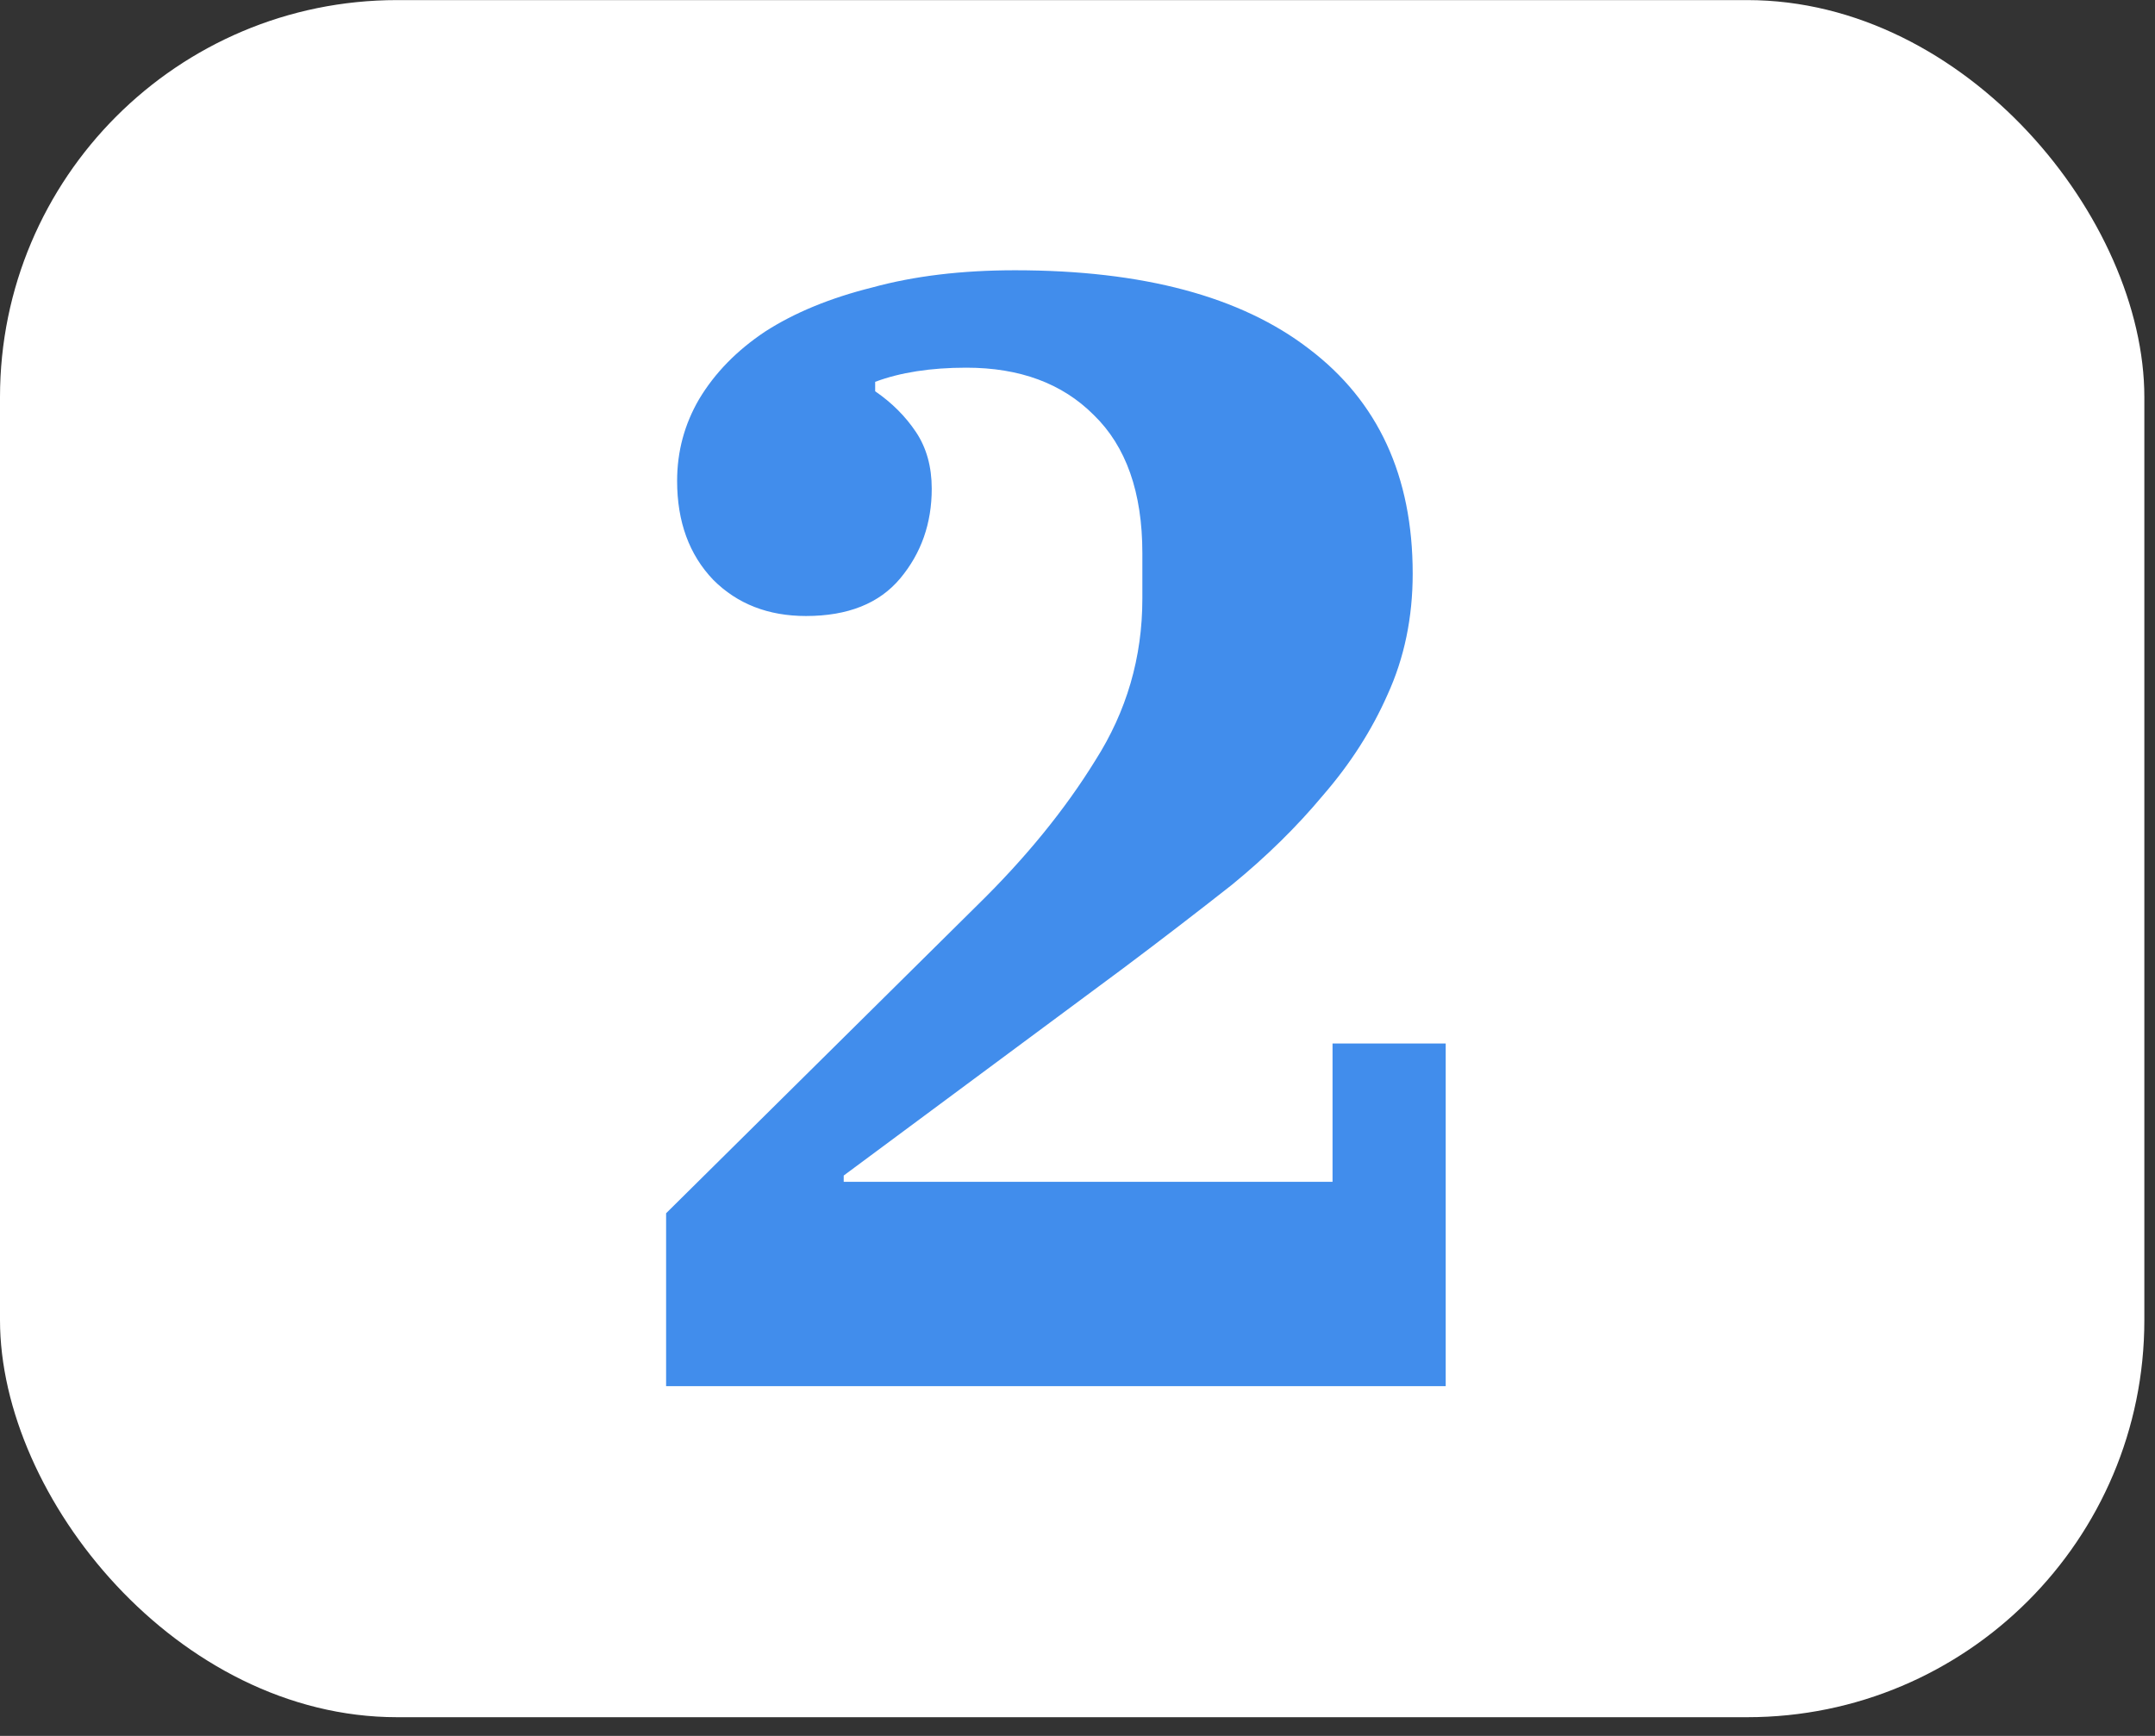
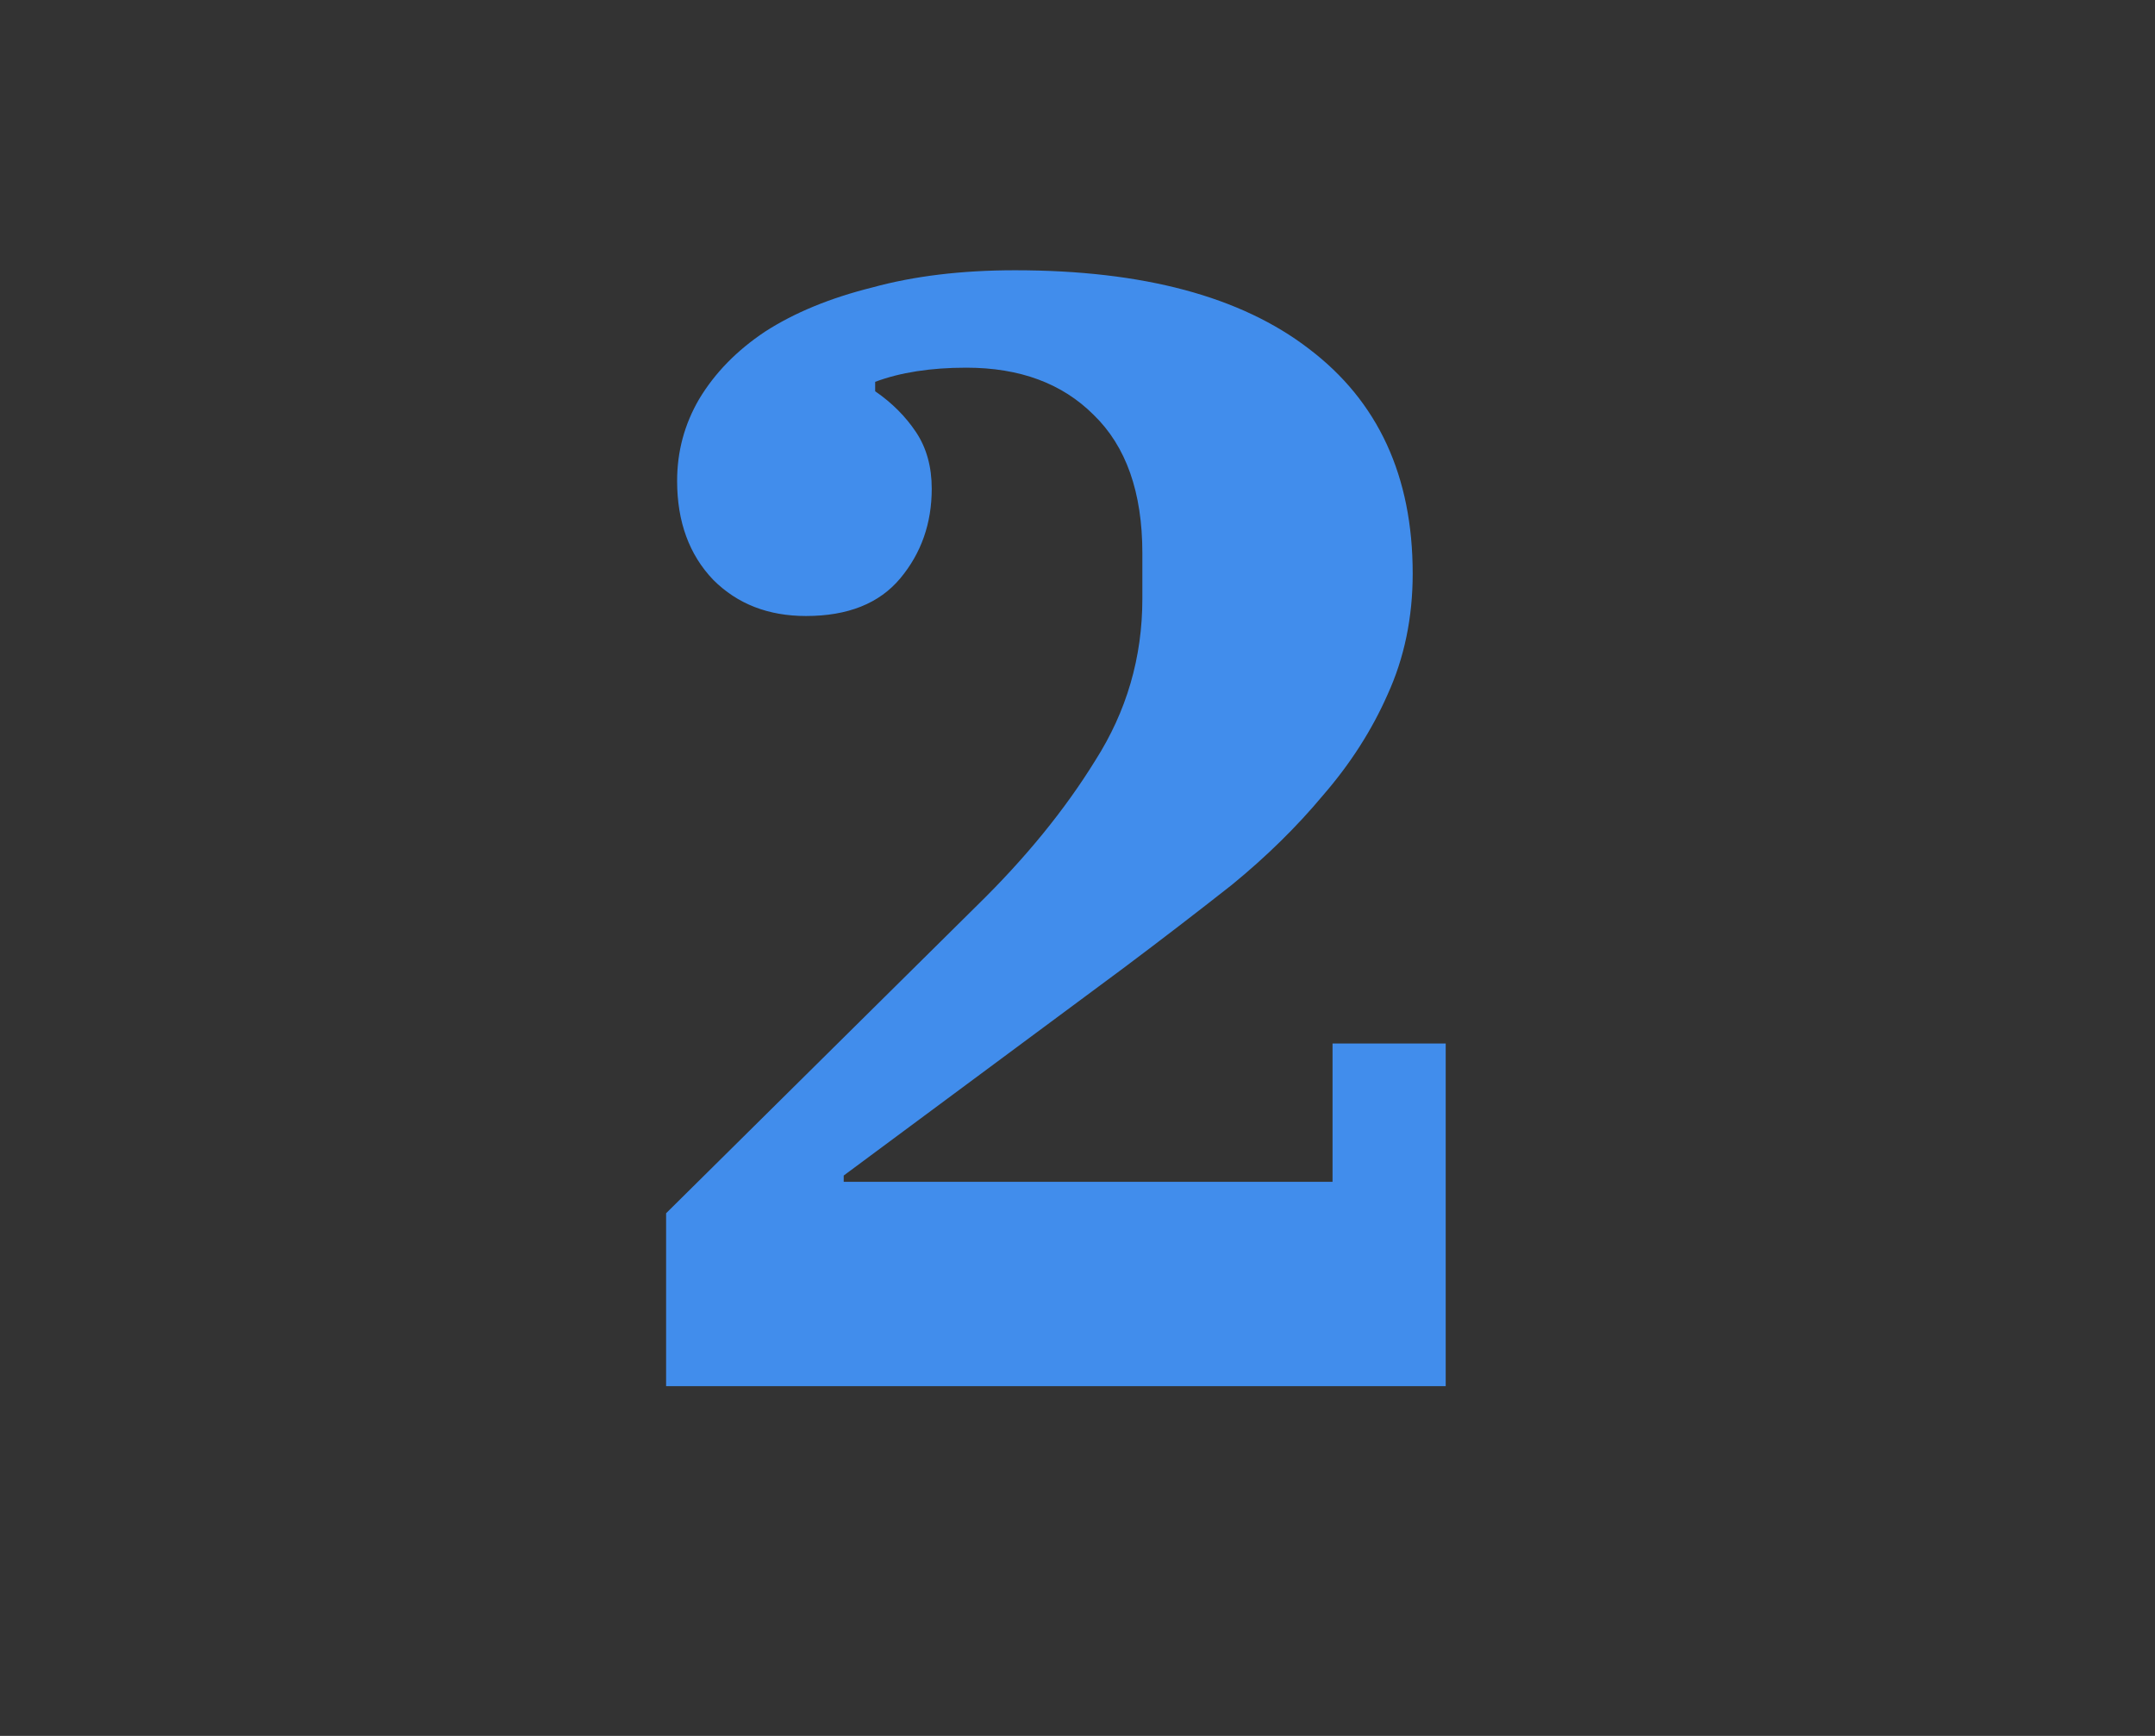
<svg xmlns="http://www.w3.org/2000/svg" width="72" height="58" viewBox="0 0 72 58" fill="none">
  <rect x="0" y="0" width="72" height="58" fill="#333333" stroke="none" />
-   <rect y="0.003" width="71.644" height="57.372" rx="13.267" fill="white" />
  <path d="M22.255 40.537L32.653 30.245C34.263 28.669 35.576 27.059 36.591 25.414C37.642 23.768 38.167 21.965 38.167 20.005V18.482C38.167 16.451 37.624 14.911 36.539 13.861C35.489 12.81 34.071 12.285 32.285 12.285C31.095 12.285 30.08 12.443 29.24 12.758V13.073C29.8 13.458 30.255 13.913 30.605 14.438C30.955 14.963 31.13 15.594 31.13 16.329C31.13 17.484 30.78 18.482 30.08 19.322C29.38 20.162 28.329 20.582 26.929 20.582C25.669 20.582 24.636 20.18 23.831 19.375C23.026 18.534 22.623 17.432 22.623 16.066C22.623 15.086 22.868 14.176 23.358 13.336C23.883 12.46 24.618 11.708 25.564 11.078C26.544 10.447 27.734 9.957 29.134 9.607C30.535 9.222 32.128 9.03 33.913 9.03C38.184 9.03 41.458 9.905 43.733 11.655C46.044 13.406 47.199 15.909 47.199 19.165C47.199 20.635 46.919 21.983 46.359 23.208C45.834 24.398 45.116 25.519 44.206 26.569C43.331 27.619 42.315 28.617 41.16 29.562C40.005 30.472 38.797 31.4 37.537 32.345L28.189 39.277V39.487H44.521V34.866H48.302V46.314H22.255V40.537Z" fill="#418DEC" />
</svg>